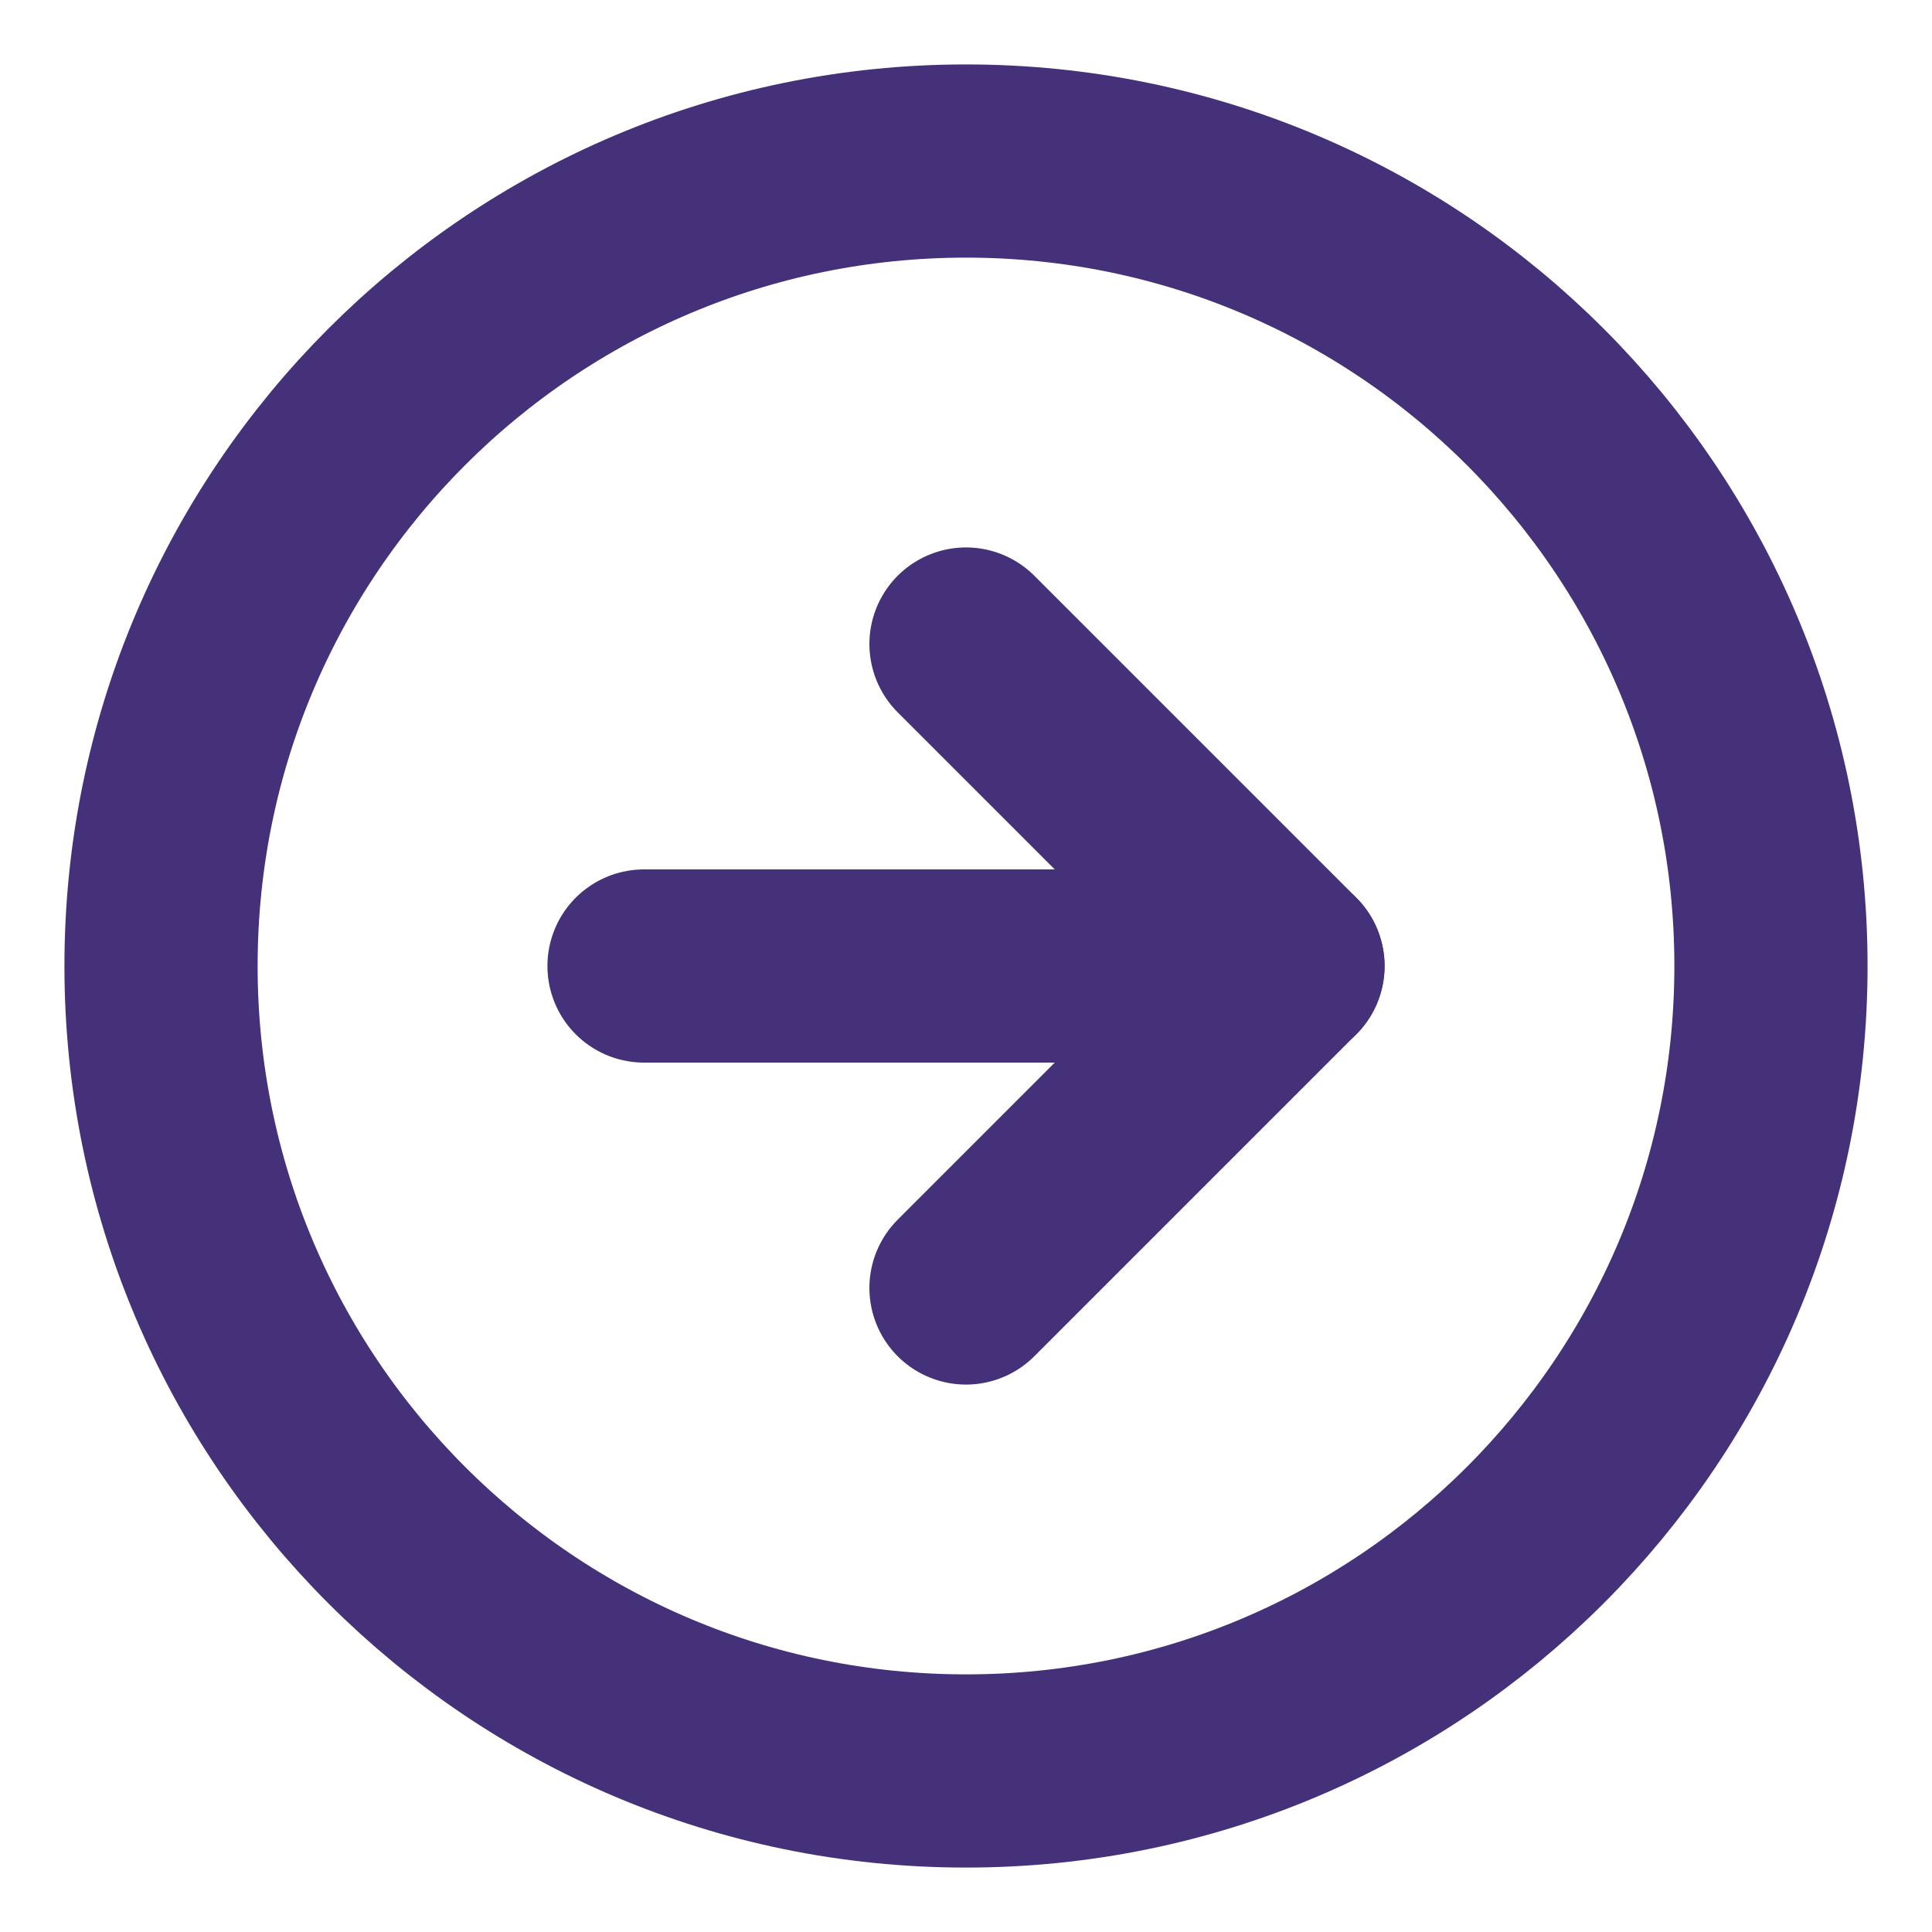
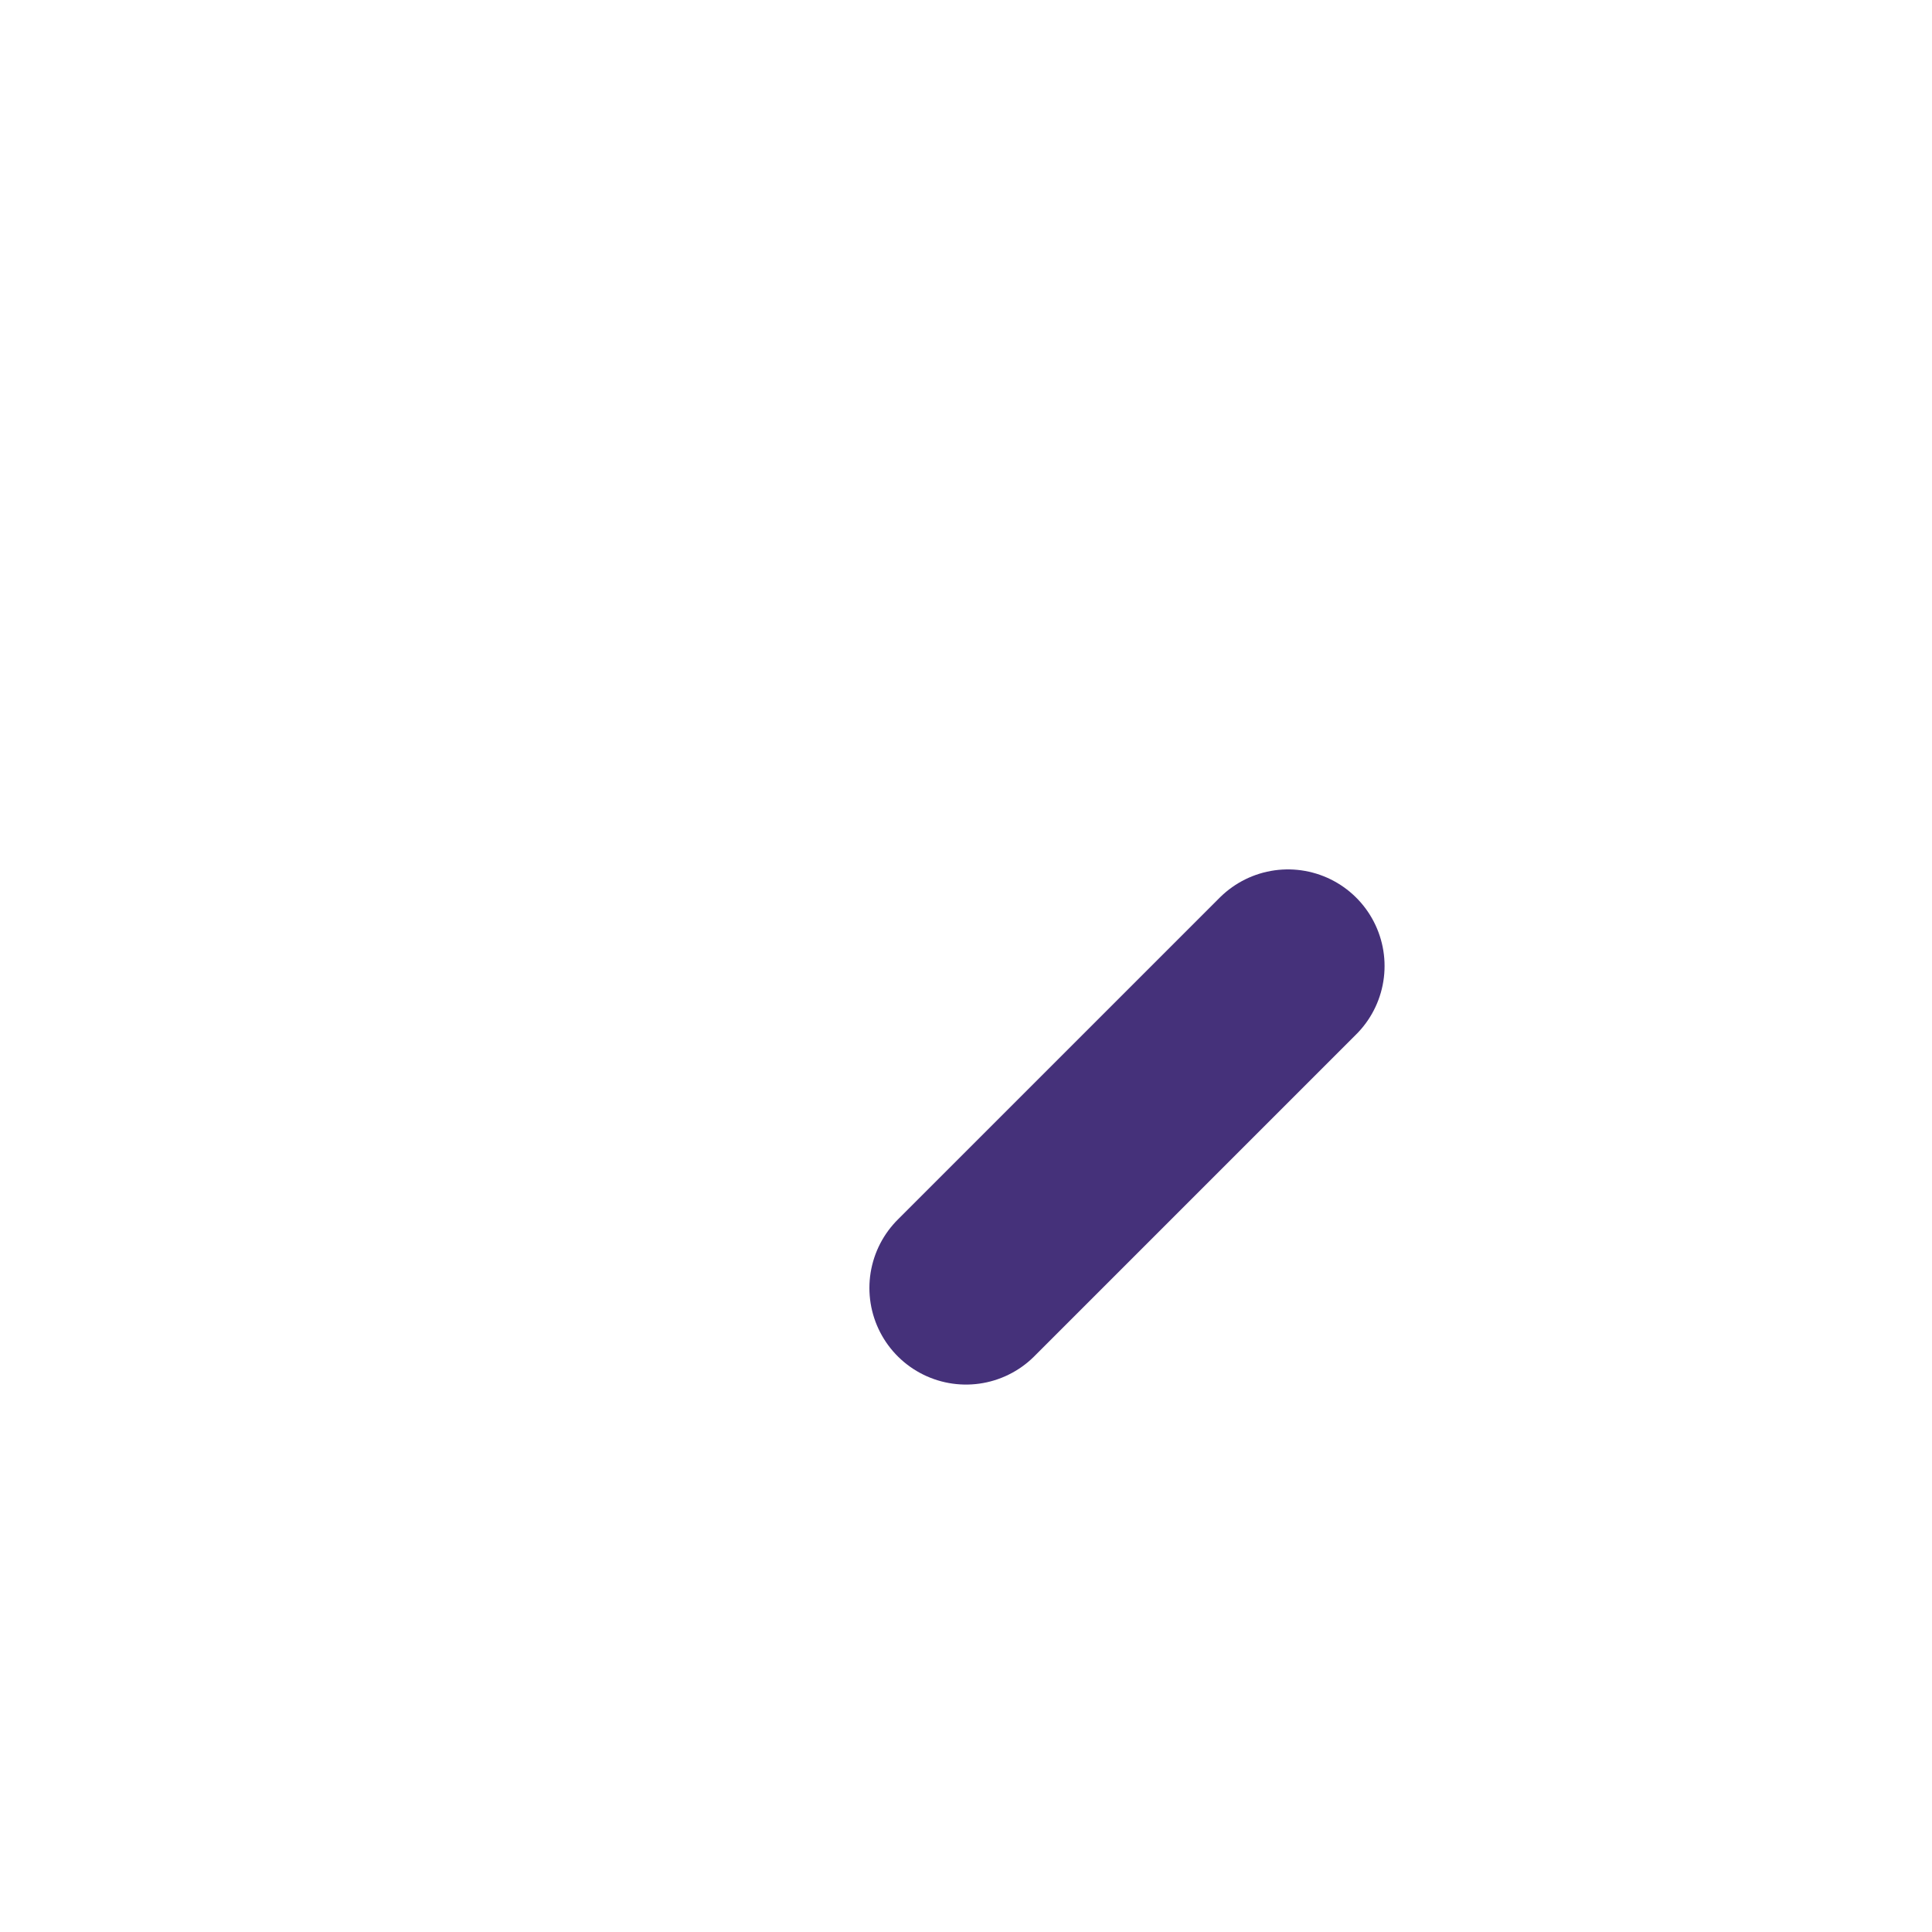
<svg xmlns="http://www.w3.org/2000/svg" width="20" height="20" viewBox="0 0 20 20" fill="none">
  <g clip-path="url(#clip0_1641_1235)">
-     <path d="M10 18.333C14.602 18.333 18.333 14.602 18.333 10C18.333 5.398 14.602 1.667 10 1.667C5.398 1.667 1.667 5.398 1.667 10C1.667 14.602 5.398 18.333 10 18.333Z" stroke="#45317A" stroke-width="2" stroke-linecap="round" stroke-linejoin="round" />
-     <path d="M10 13.333L13.333 10L10 6.667" stroke="#45317A" stroke-width="2" stroke-linecap="round" stroke-linejoin="round" />
-     <path d="M6.667 10H13.333" stroke="#45317A" stroke-width="2" stroke-linecap="round" stroke-linejoin="round" />
+     <path d="M10 13.333L13.333 10" stroke="#45317A" stroke-width="2" stroke-linecap="round" stroke-linejoin="round" />
  </g>
  <defs>
    <clipPath id="clip0_1641_1235">
      <rect width="20" height="20" fill="white" />
    </clipPath>
  </defs>
</svg>